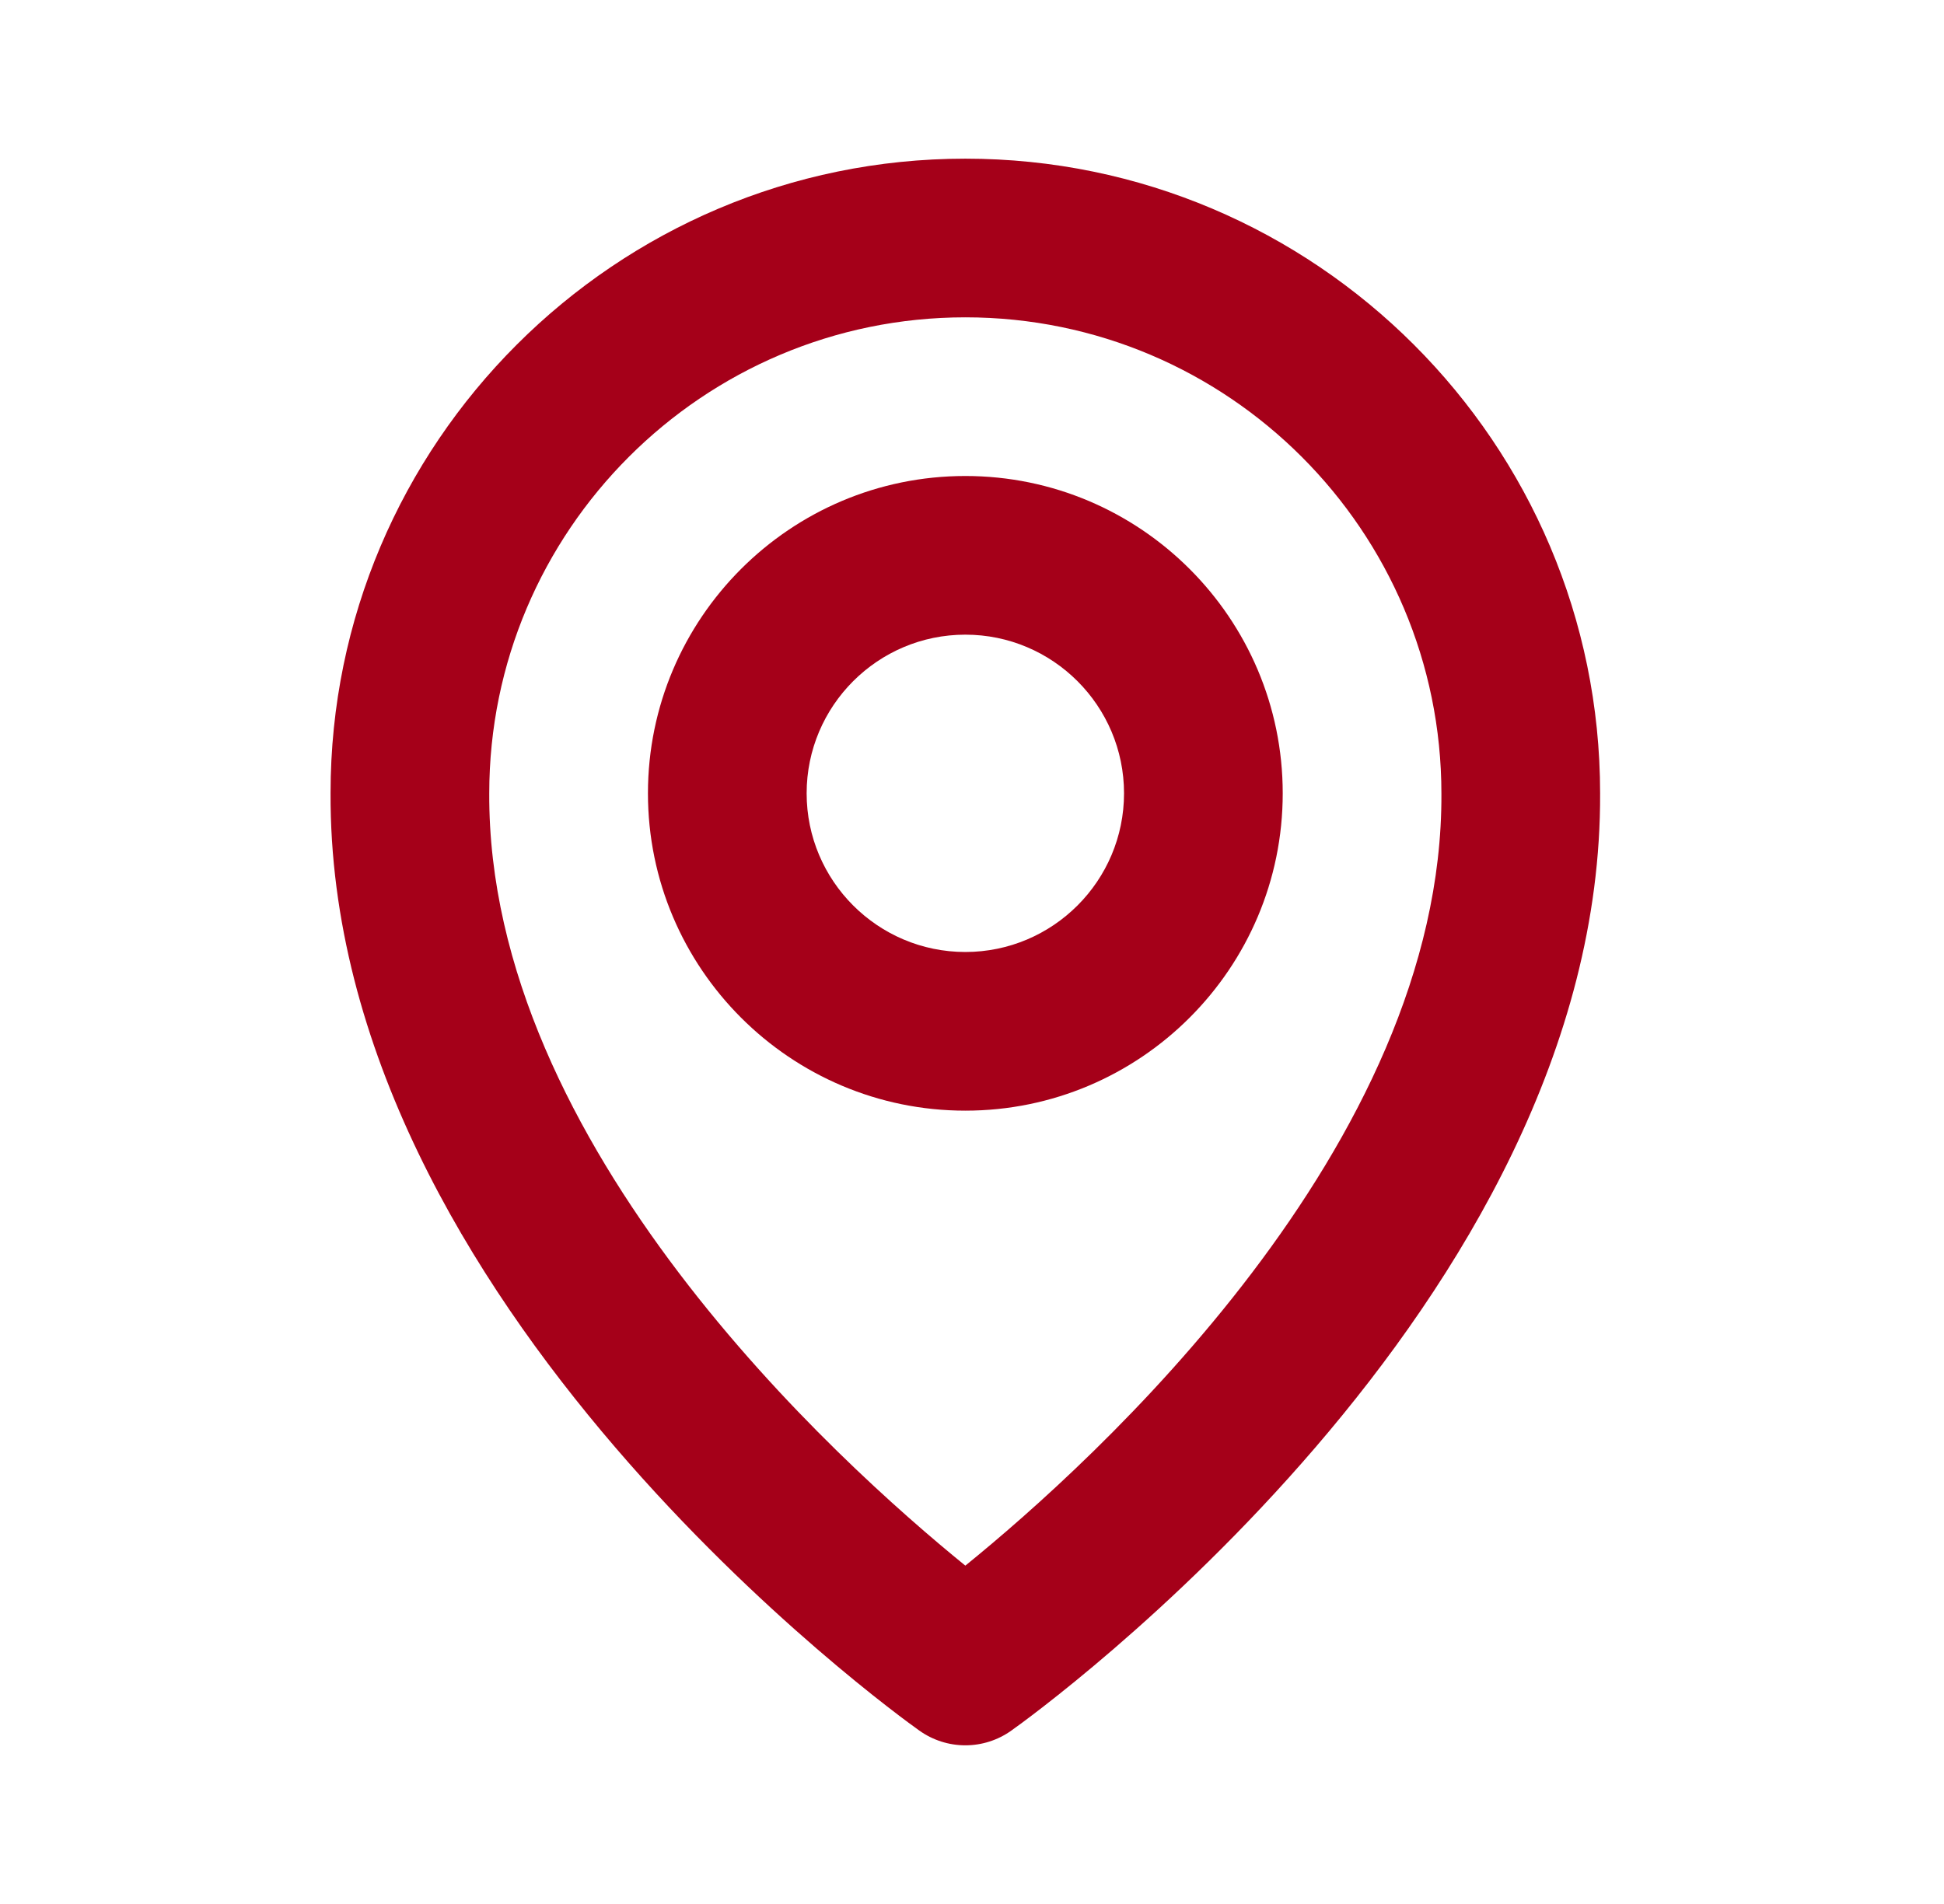
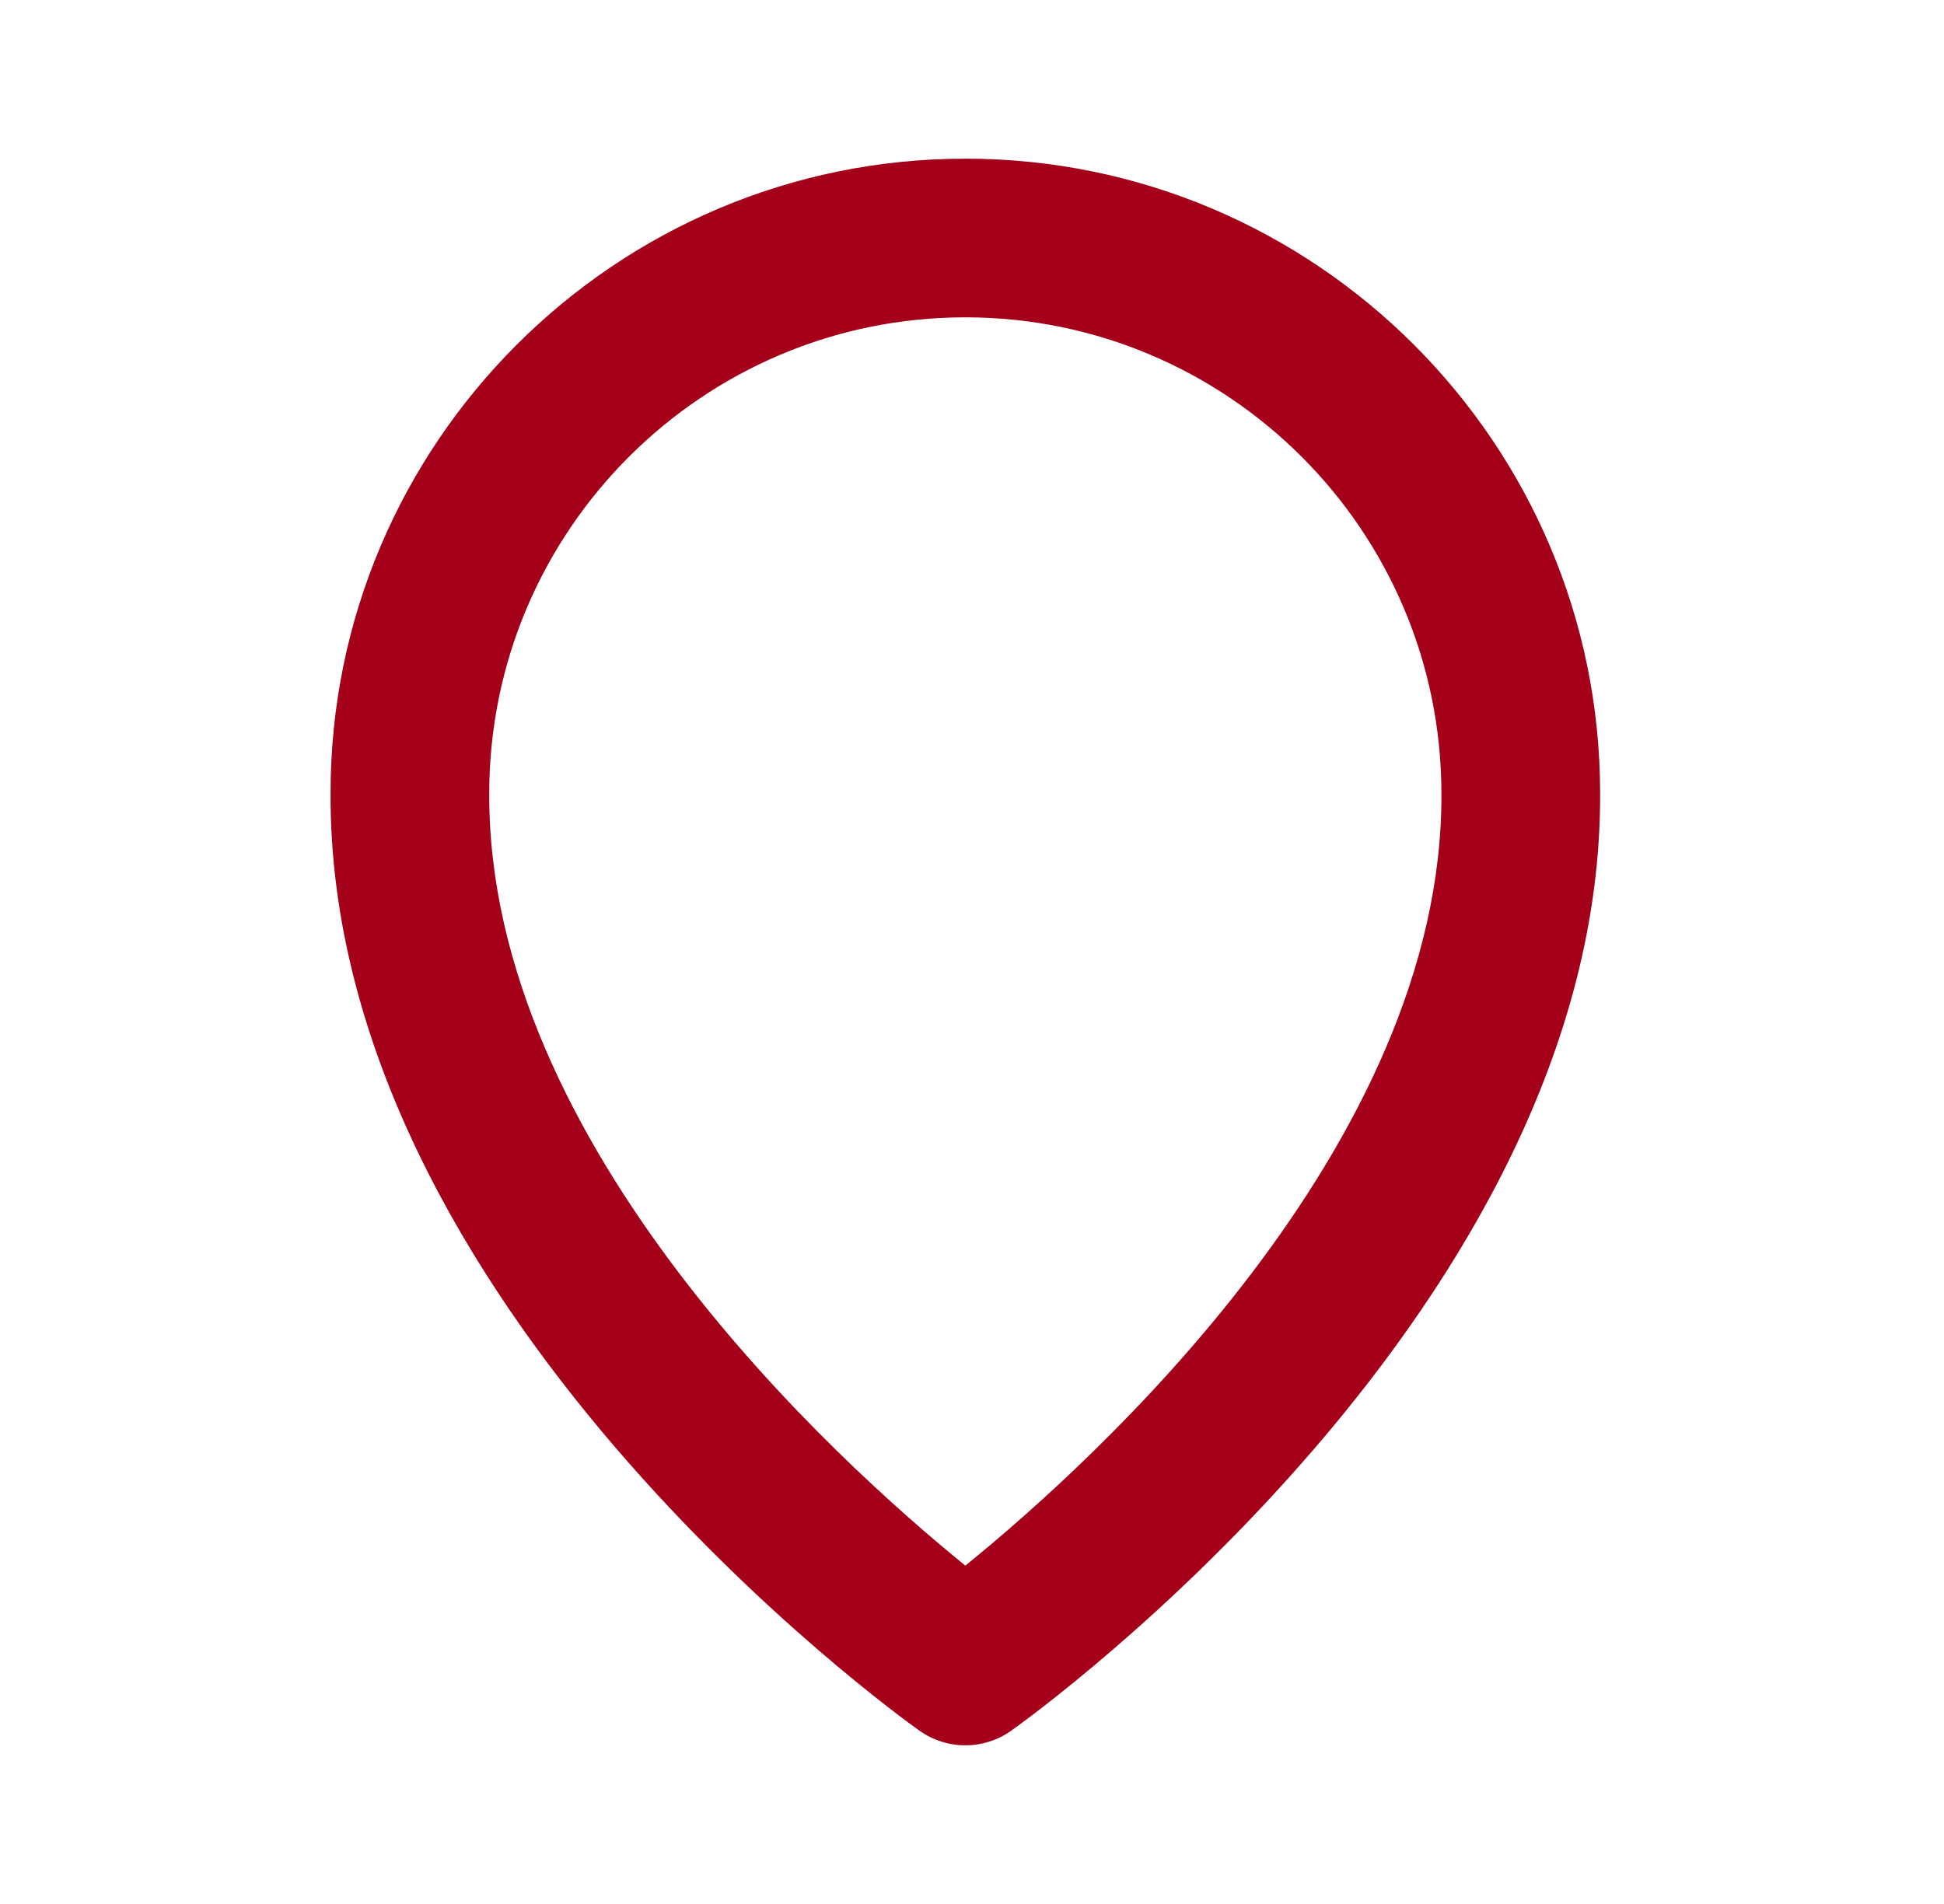
<svg xmlns="http://www.w3.org/2000/svg" width="49" height="48" viewBox="0 0 49 48" fill="none">
-   <path d="M24.332 28C28.744 28 32.332 24.412 32.332 20C32.332 15.588 28.744 12 24.332 12C19.92 12 16.332 15.588 16.332 20C16.332 24.412 19.92 28 24.332 28ZM24.332 16C26.538 16 28.332 17.794 28.332 20C28.332 22.206 26.538 24 24.332 24C22.126 24 20.332 22.206 20.332 20C20.332 17.794 22.126 16 24.332 16Z" fill="#A50019" />
  <path d="M23.172 43.628C23.511 43.87 23.916 44 24.332 44C24.748 44 25.154 43.87 25.492 43.628C26.1 43.198 40.39 32.88 40.332 20C40.332 11.178 33.154 4 24.332 4C15.51 4 8.332 11.178 8.332 19.99C8.274 32.88 22.564 43.198 23.172 43.628ZM24.332 8C30.95 8 36.332 13.382 36.332 20.01C36.374 28.886 27.556 36.856 24.332 39.47C21.11 36.854 12.29 28.882 12.332 20C12.332 13.382 17.714 8 24.332 8Z" fill="#A50019" />
</svg>